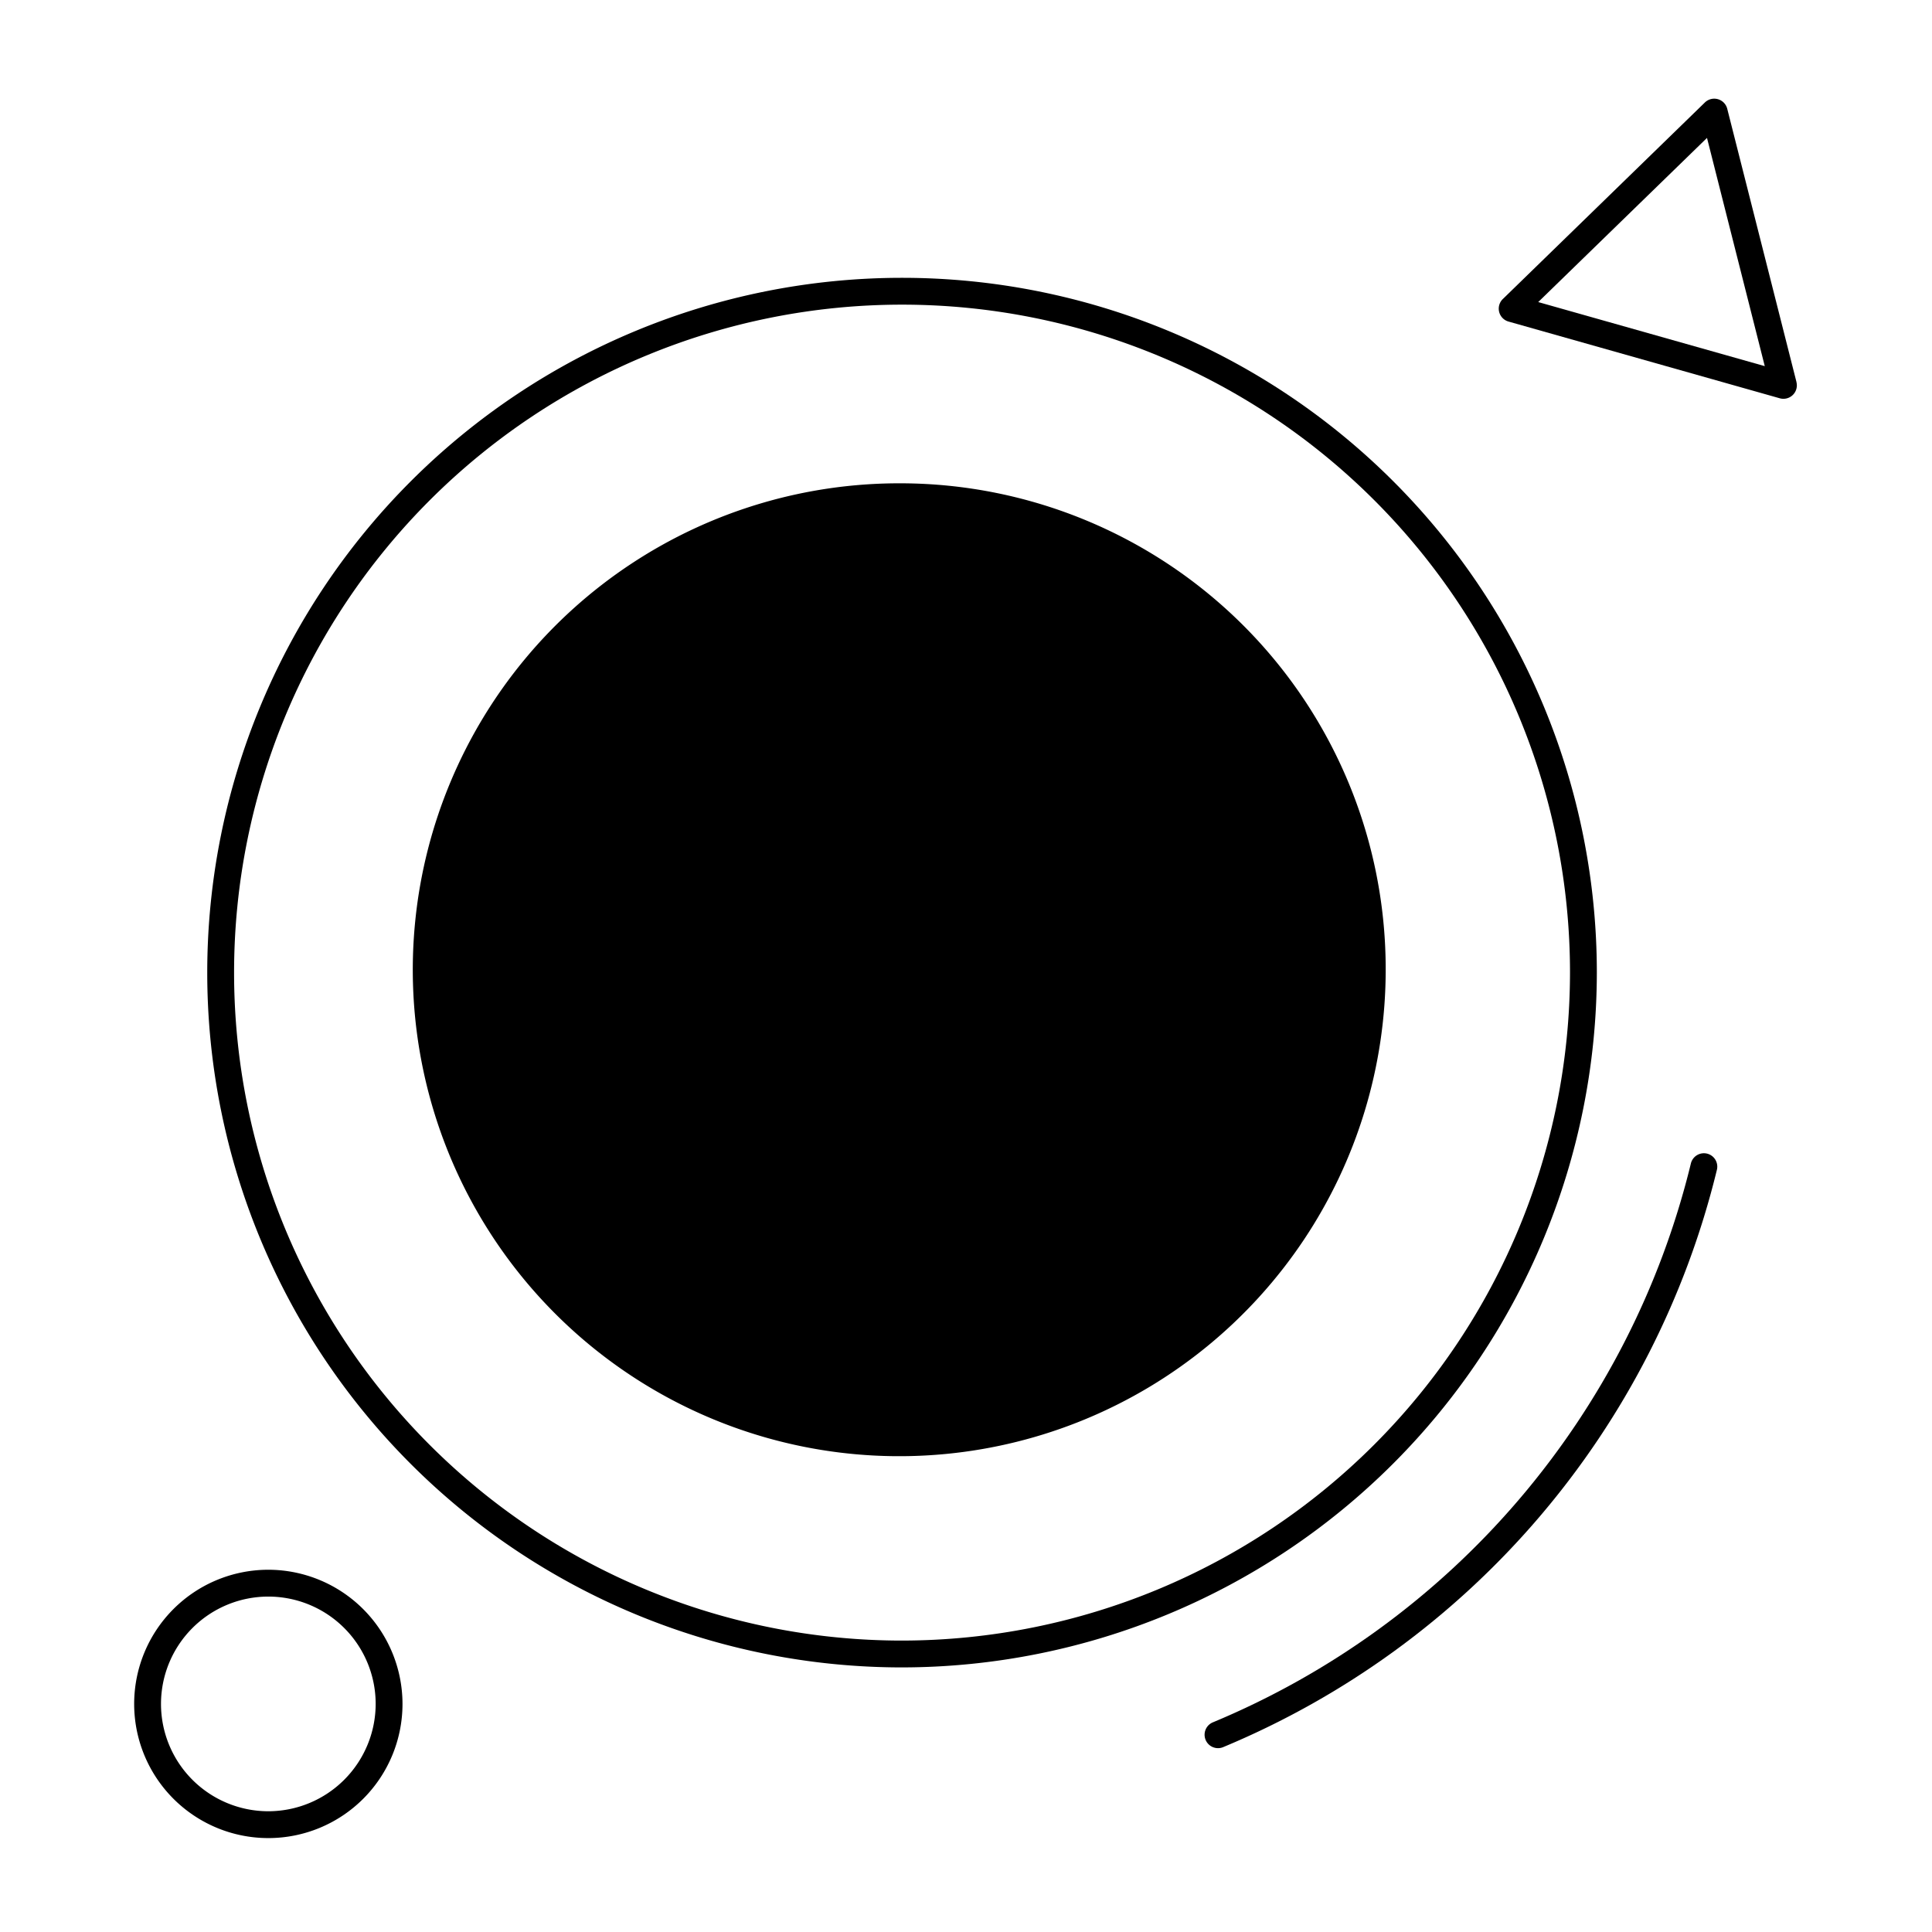
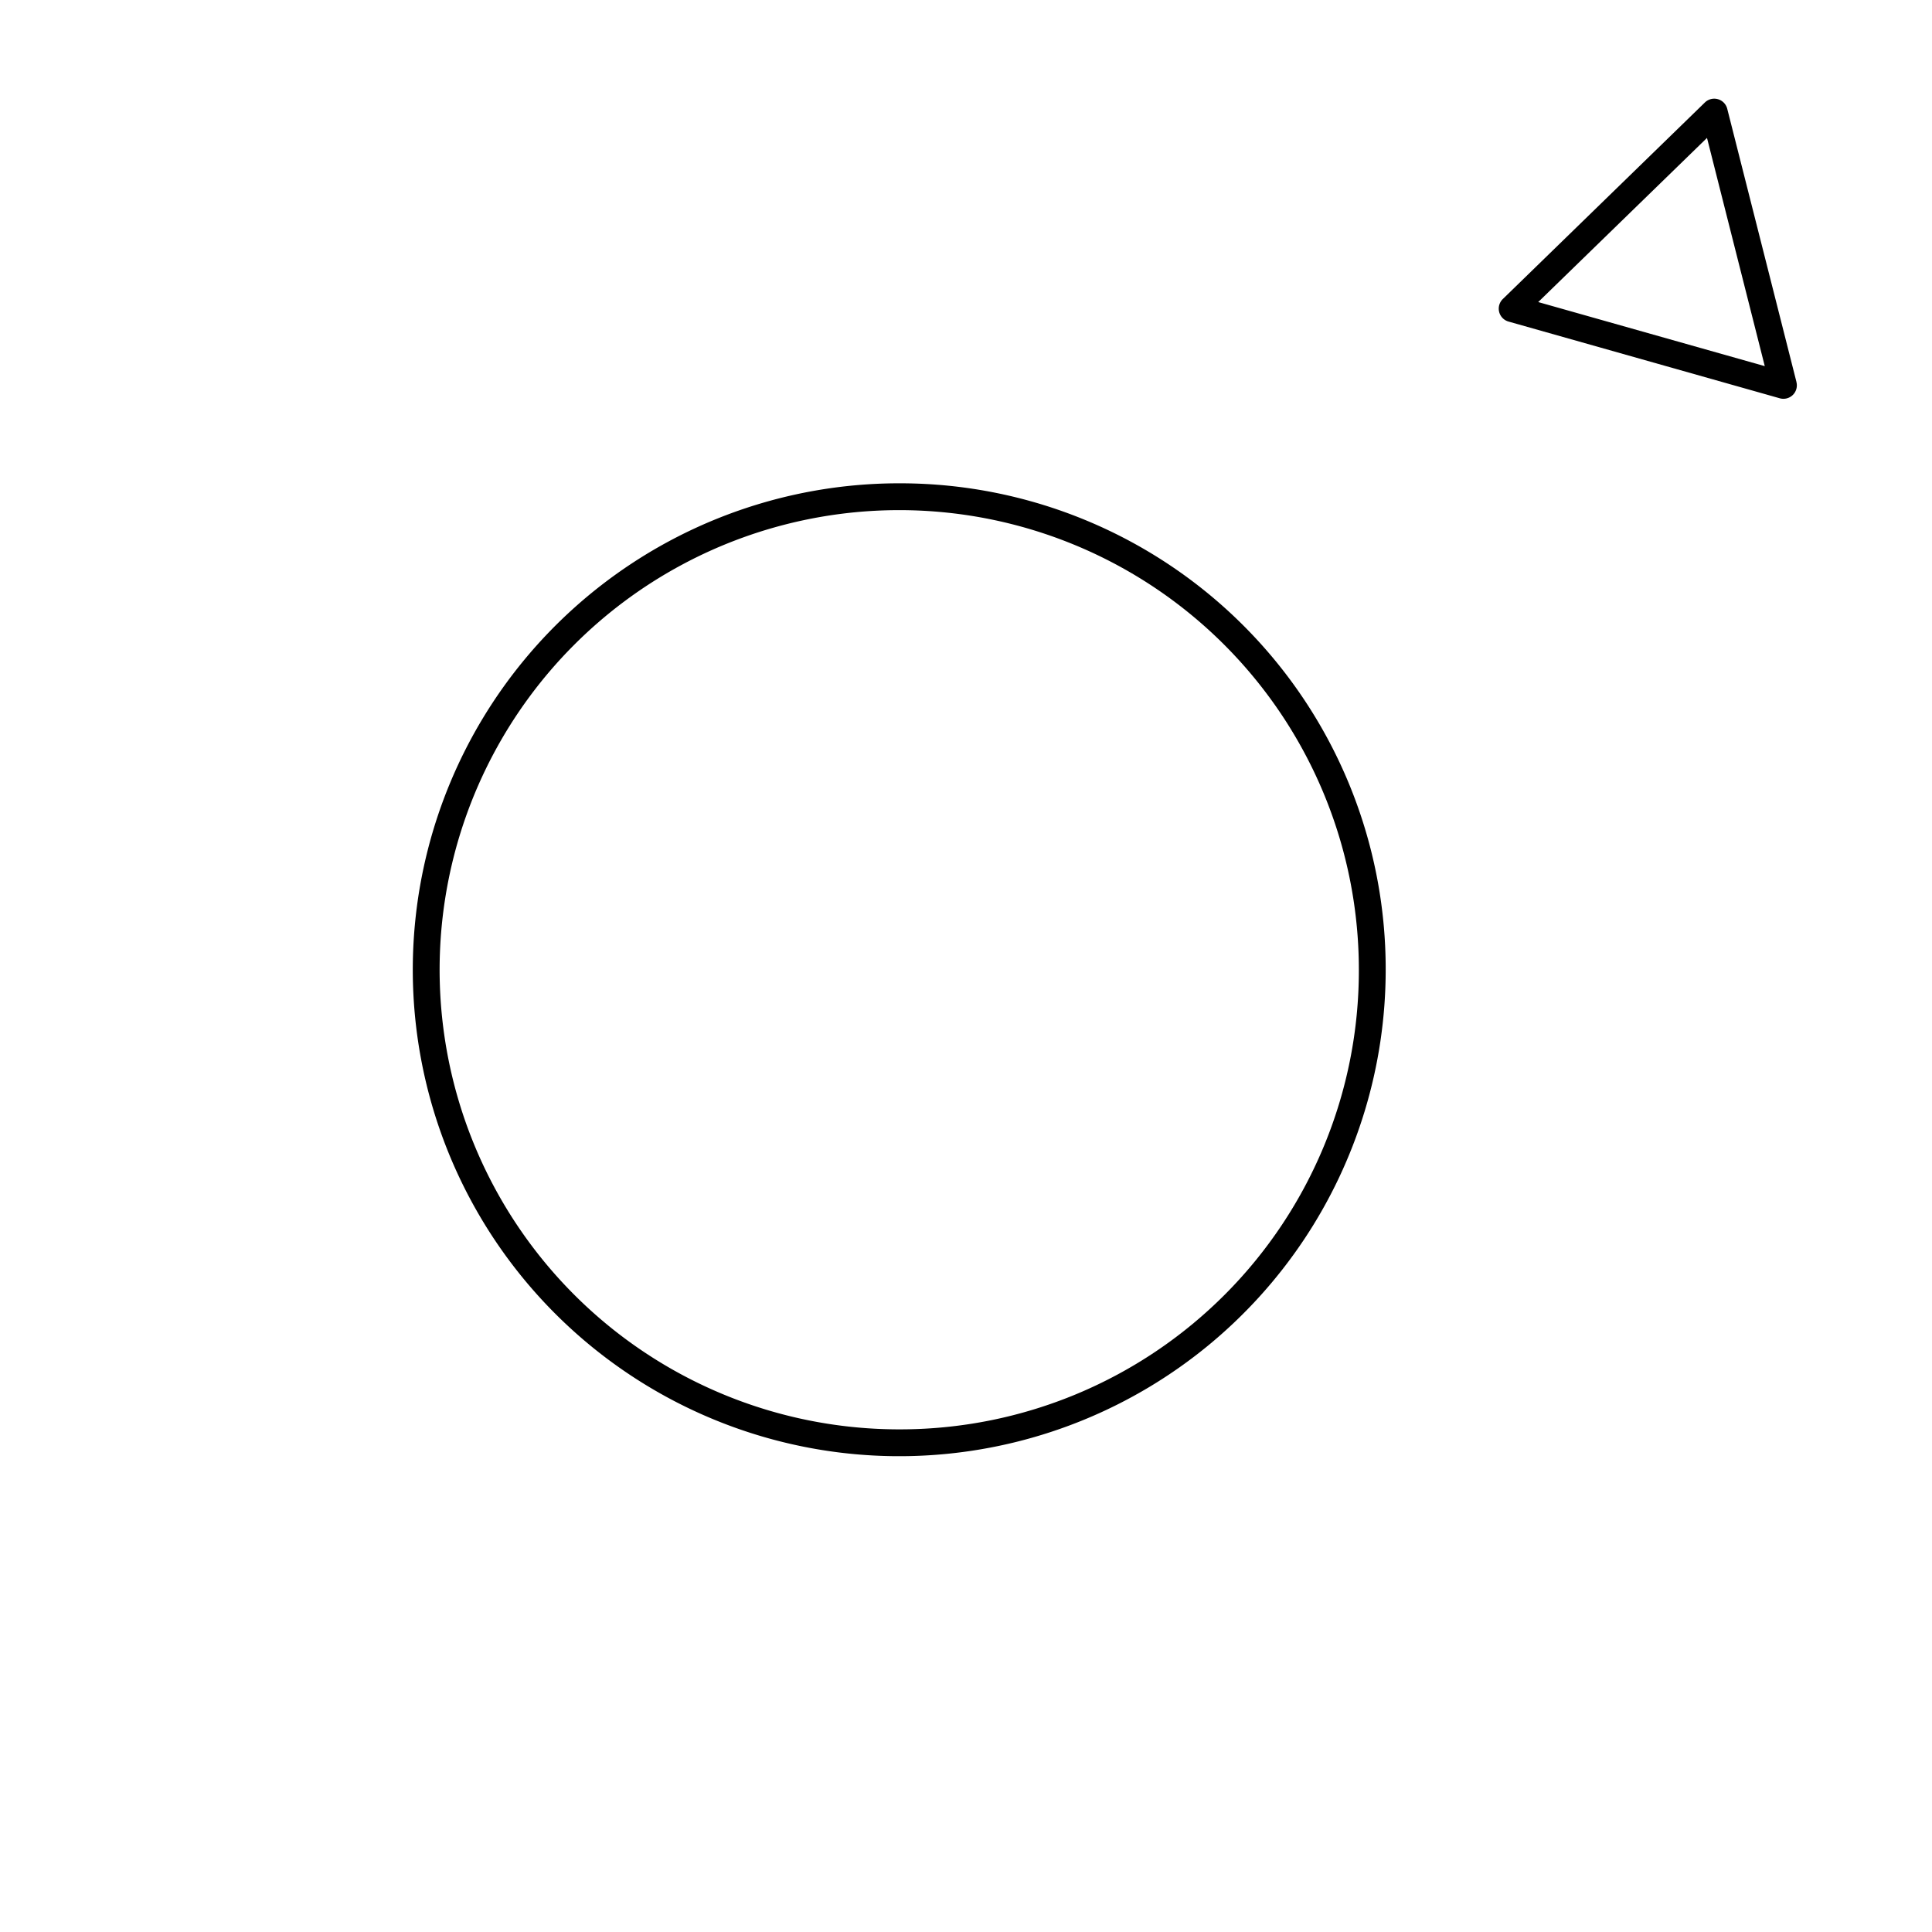
<svg xmlns="http://www.w3.org/2000/svg" viewBox="0 0 144 144">
  <g opacity="0">
    <rect width="144" height="144" fill="#fff" />
  </g>
-   <ellipse cx="67.222" cy="72.287" rx="35.059" ry="35.249" class="sgmaincolor" />
-   <path d="M119.019,72.493a51.786,51.786,0,1,0-51.786,51.786A51.845,51.845,0,0,0,119.019,72.493ZM67.233,122.279a49.786,49.786,0,1,1,49.786-49.786A49.843,49.843,0,0,1,67.233,122.279Z" />
-   <path d="M127.234,85.984a1,1,0,0,0-1.206.737A60.66,60.66,0,0,1,90.4,128.373a1,1,0,0,0,.768,1.848,62.666,62.666,0,0,0,36.8-43.031A1,1,0,0,0,127.234,85.984Z" />
-   <path d="M91.148,59.739a1,1,0,0,0-1.409-.112L60.84,84.265,44.73,69.577a1,1,0,1,0-1.347,1.479L60.144,86.337a.922.922,0,0,0,.181.112,1.007,1.007,0,0,0,.108.066.929.929,0,0,0,.754.006.862.862,0,0,0,.109-.064.935.935,0,0,0,.17-.1l29.57-25.21A1,1,0,0,0,91.148,59.739Z" />
  <path d="M67.222,36.023a36.257,36.257,0,1,0,36.059,36.256A36.2,36.2,0,0,0,67.222,36.023Zm0,70.513a34.257,34.257,0,1,1,34.059-34.257A34.2,34.2,0,0,1,67.222,106.536Z" />
  <path d="M133.9,28.479,128.739,8.11a1,1,0,0,0-1.667-.472l-15.061,14.65a1,1,0,0,0,.425,1.679l20.218,5.719a1.022,1.022,0,0,0,.273.038,1,1,0,0,0,.969-1.245Zm-19.25-5.965,12.58-12.235,4.306,17.011Z" />
-   <path d="M20,117a10,10,0,1,0,10,10A10.012,10.012,0,0,0,20,117Zm0,18a8,8,0,1,1,8-8A8.009,8.009,0,0,1,20,135Z" />
</svg>